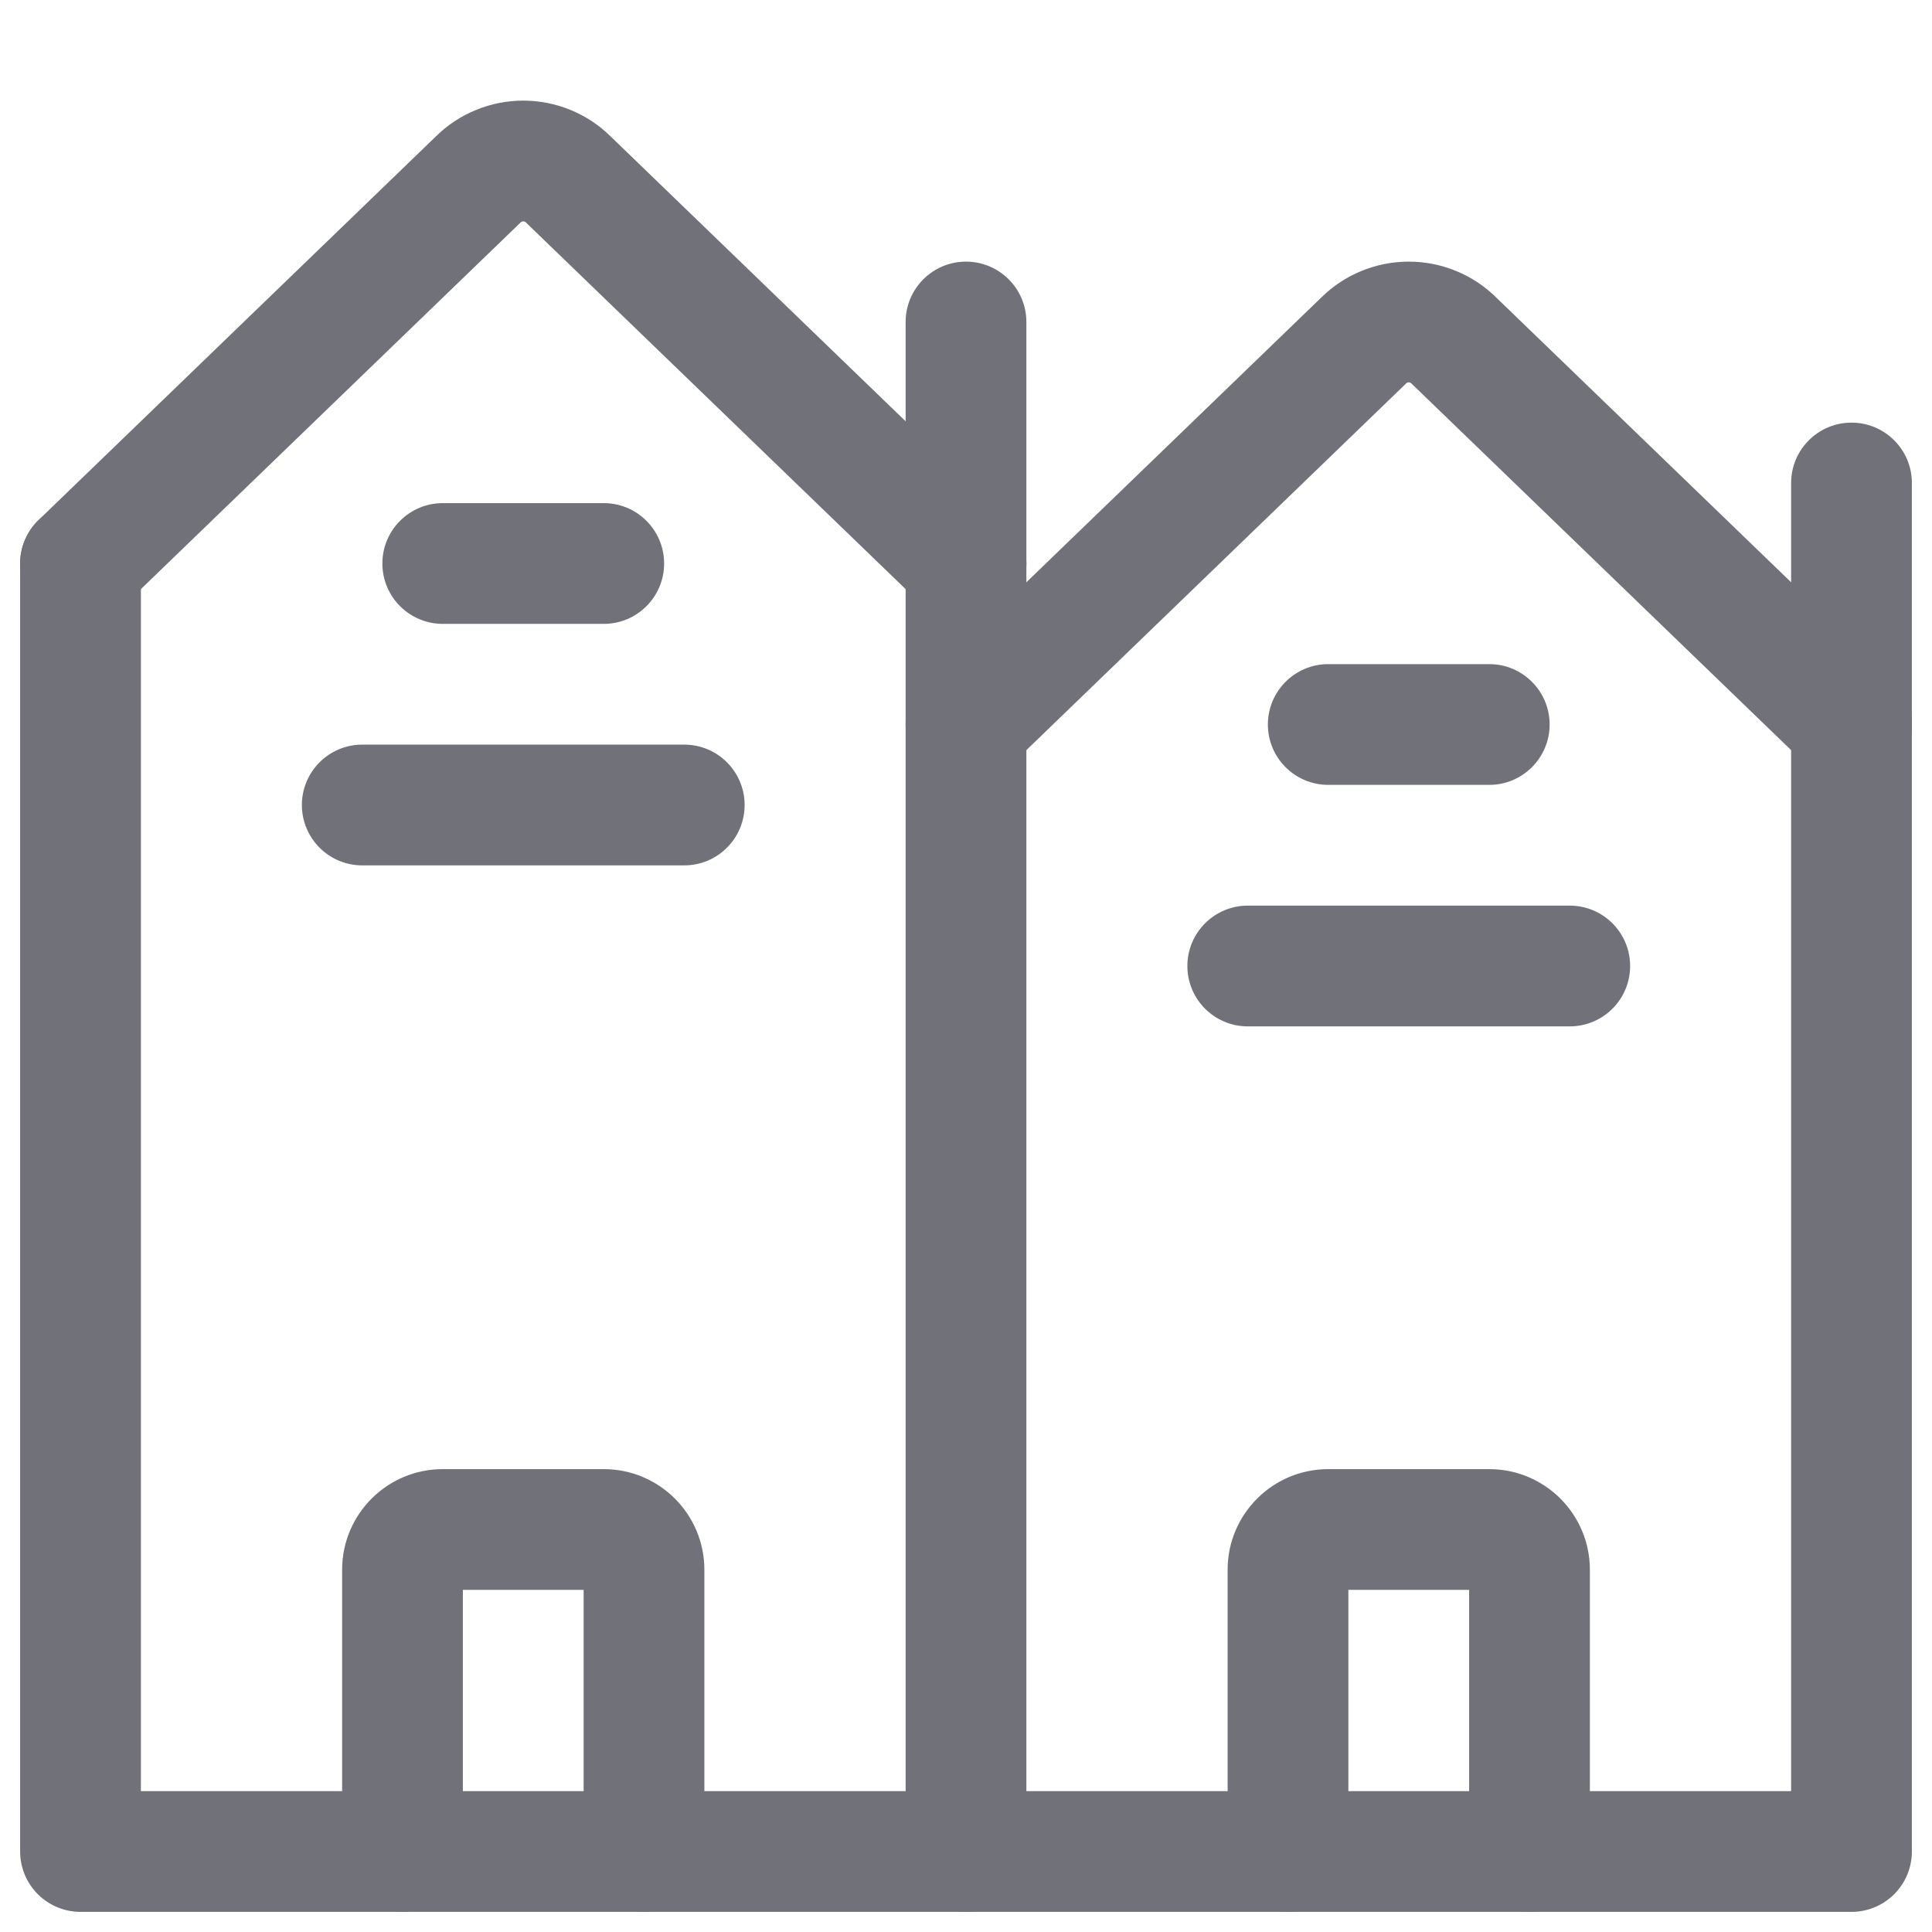
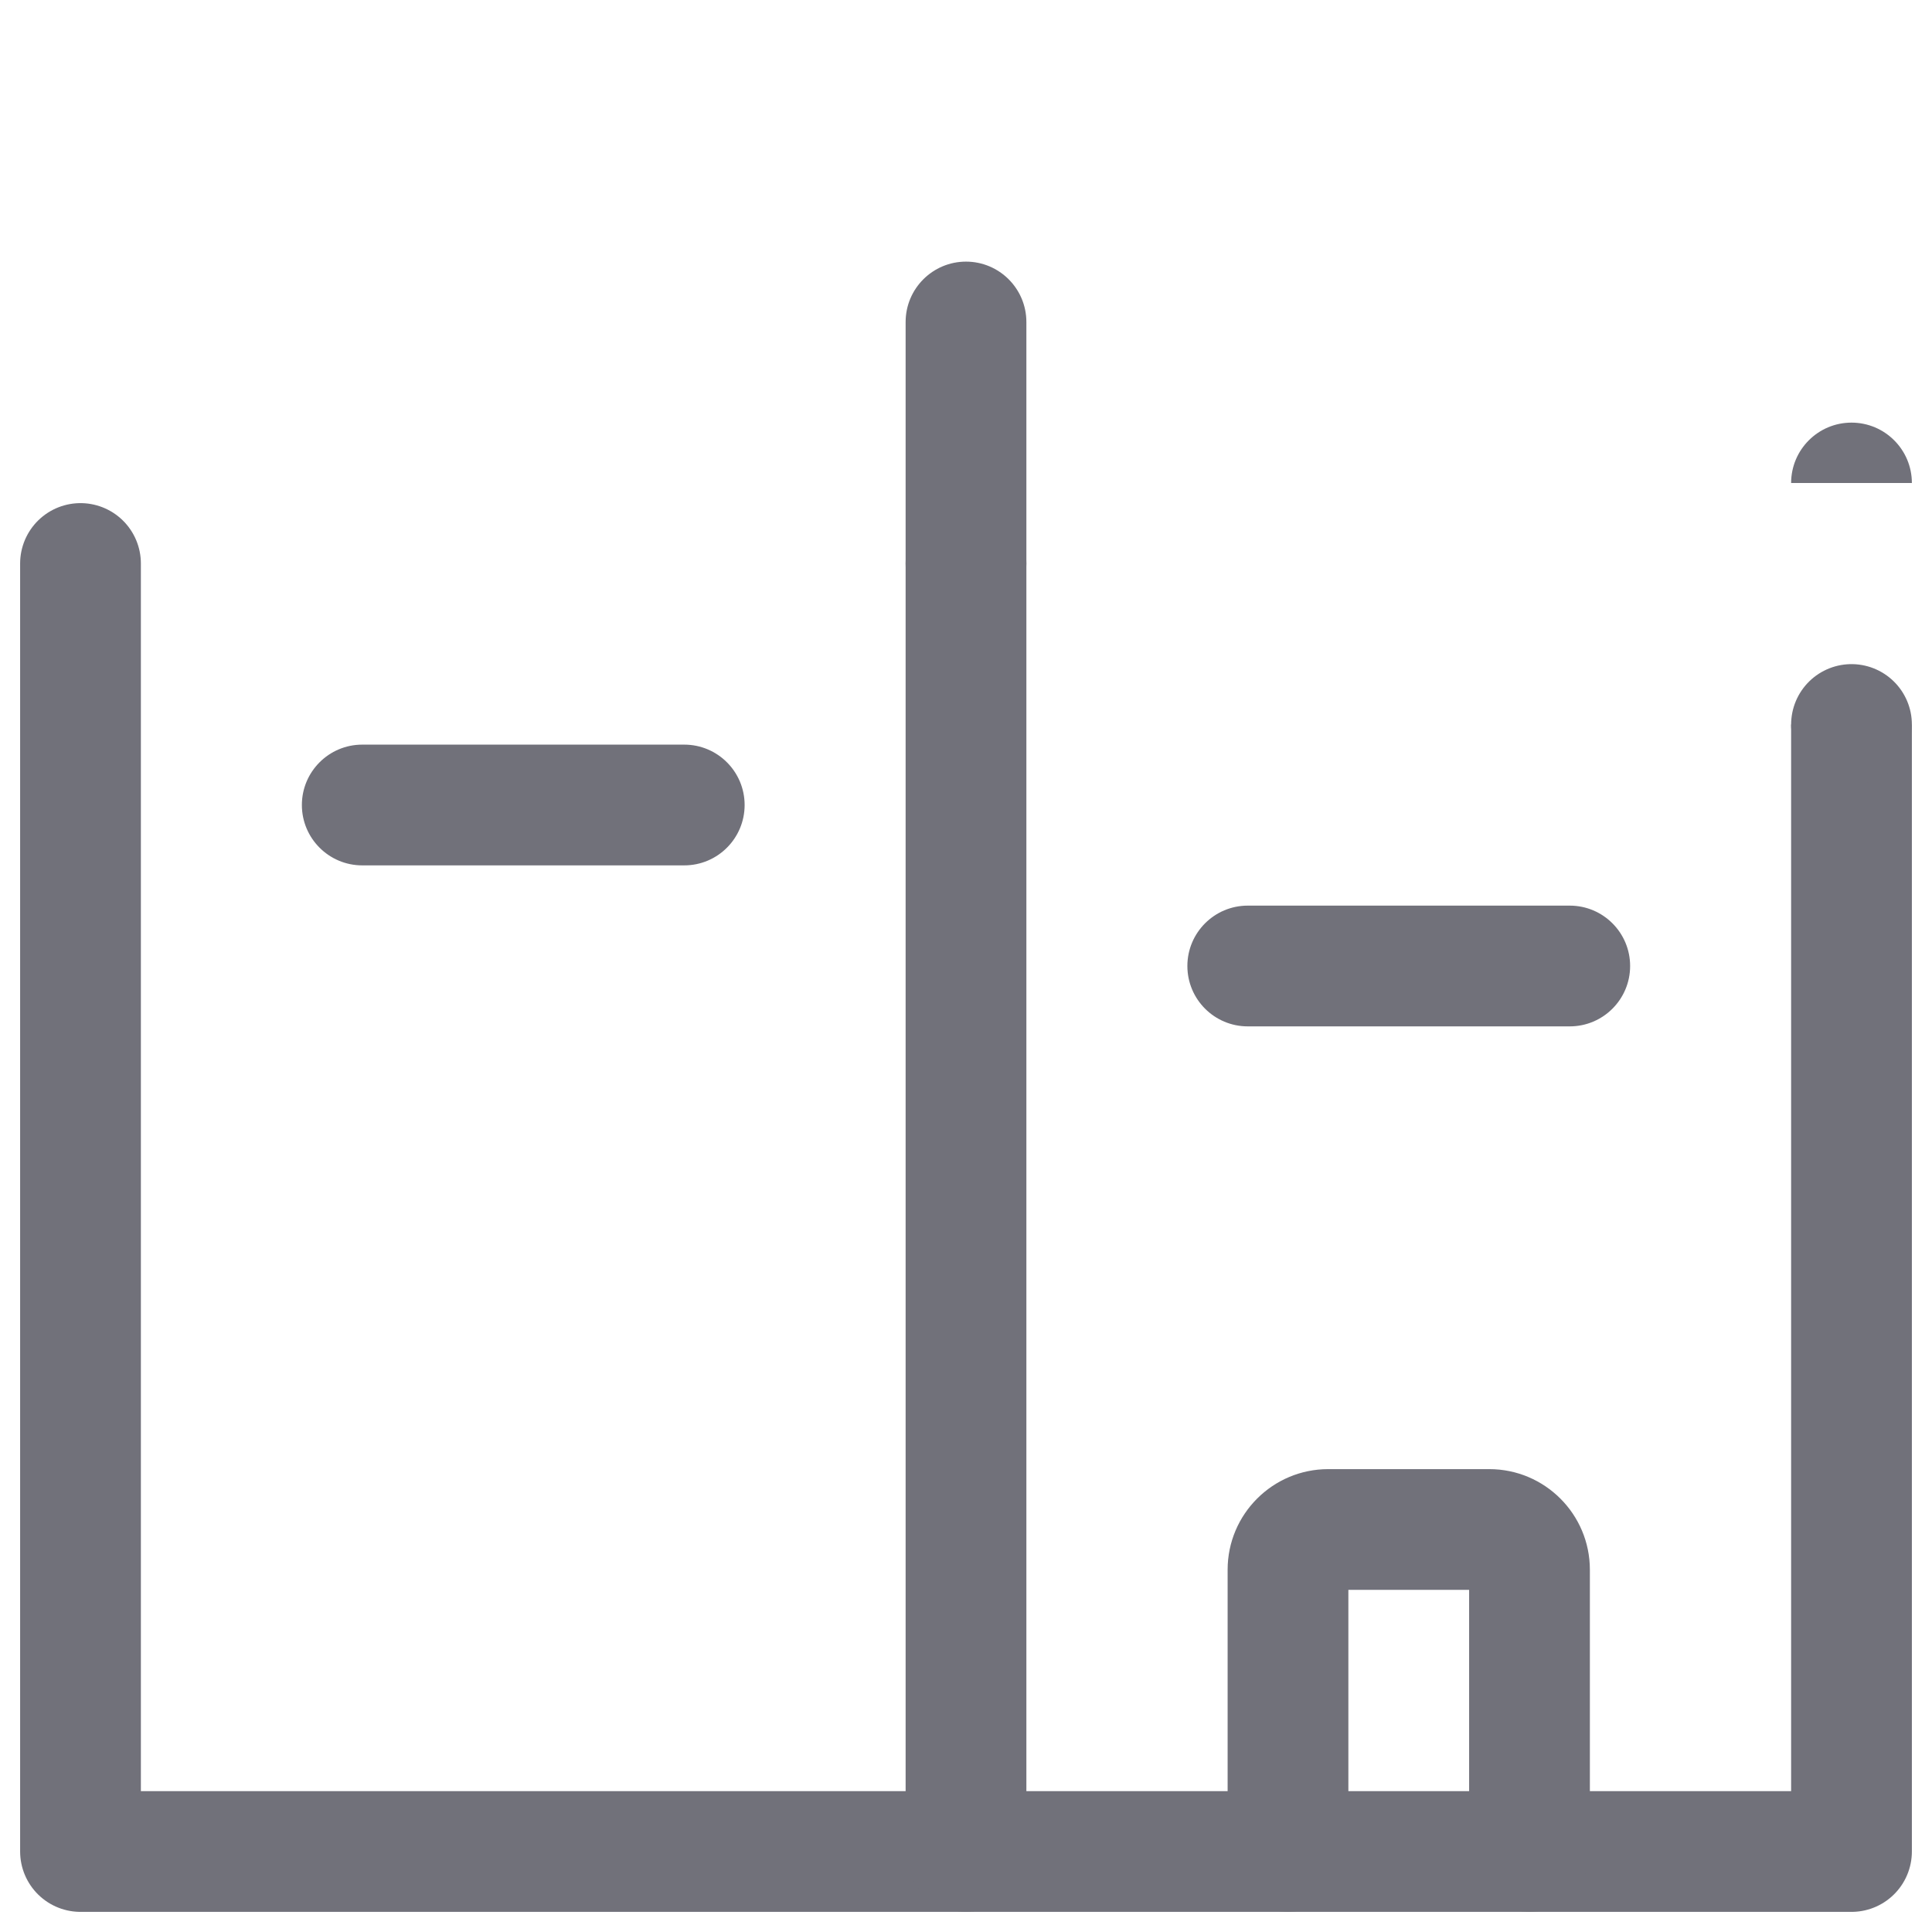
<svg xmlns="http://www.w3.org/2000/svg" width="800px" height="800px" viewBox="0 0 24 24" fill="none">
-   <path d="M1 7L5.94 2.23C6.013 2.157 6.101 2.099 6.197 2.06C6.293 2.02 6.396 2 6.5 2C6.604 2 6.707 2.02 6.803 2.06C6.899 2.099 6.987 2.157 7.06 2.23L12 7" stroke="#71717A" stroke-width="1.5" stroke-linecap="round" stroke-linejoin="round" />
-   <path d="M12 9L16.94 4.23C17.013 4.157 17.101 4.099 17.197 4.06C17.293 4.02 17.396 4 17.5 4C17.604 4 17.707 4.02 17.803 4.06C17.899 4.099 17.987 4.157 18.06 4.23L23 9" stroke="#71717A" stroke-width="1.5" stroke-linecap="round" stroke-linejoin="round" />
  <path d="M1 7V23H12V7" stroke="#71717A" stroke-width="1.5" stroke-linecap="round" stroke-linejoin="round" />
  <path d="M12 23H23V9" stroke="#71717A" stroke-width="1.5" stroke-linecap="round" stroke-linejoin="round" />
-   <path d="M4.25 23C4.25 23.414 4.586 23.75 5 23.75C5.414 23.75 5.75 23.414 5.75 23H4.25ZM7.25 23C7.25 23.414 7.586 23.75 8 23.75C8.414 23.75 8.75 23.414 8.75 23H7.25ZM5.5 19.75H7.5V18.25H5.5V19.75ZM4.25 19.5V23H5.75V19.5H4.25ZM8.75 23V19.5H7.25V23H8.75ZM7.5 19.75C7.362 19.75 7.25 19.638 7.25 19.5H8.75C8.75 18.81 8.19 18.25 7.5 18.25V19.75ZM5.5 18.25C4.81 18.25 4.25 18.81 4.25 19.5H5.75C5.75 19.638 5.638 19.75 5.5 19.75V18.25Z" fill="#71717A" />
  <path d="M15.25 23C15.25 23.414 15.586 23.75 16 23.75C16.414 23.75 16.75 23.414 16.75 23H15.25ZM18.25 23C18.25 23.414 18.586 23.75 19 23.75C19.414 23.75 19.75 23.414 19.75 23H18.25ZM16.5 19.75H18.5V18.25H16.5V19.75ZM15.25 19.5V23H16.75V19.5H15.25ZM19.75 23V19.5H18.25V23H19.75ZM18.5 19.75C18.362 19.75 18.25 19.638 18.25 19.5H19.75C19.75 18.81 19.19 18.25 18.5 18.25V19.75ZM16.5 18.25C15.81 18.25 15.25 18.81 15.25 19.5H16.75C16.75 19.638 16.638 19.75 16.5 19.75V18.25Z" fill="#71717A" />
  <path d="M15.5 11.25C15.086 11.25 14.75 11.586 14.75 12C14.75 12.414 15.086 12.75 15.5 12.75V11.25ZM19.5 12.75C19.914 12.75 20.25 12.414 20.25 12C20.25 11.586 19.914 11.25 19.5 11.25V12.75ZM15.5 12.75H19.5V11.25H15.5V12.75Z" fill="#71717A" />
  <path d="M4.5 9.25C4.086 9.25 3.75 9.586 3.75 10C3.75 10.414 4.086 10.75 4.5 10.75V9.25ZM8.5 10.75C8.914 10.75 9.25 10.414 9.25 10C9.25 9.586 8.914 9.25 8.5 9.25V10.75ZM4.5 10.75H8.5V9.25H4.5V10.75Z" fill="#71717A" />
-   <path d="M16.5 8.25C16.086 8.25 15.75 8.586 15.75 9C15.75 9.414 16.086 9.75 16.5 9.75V8.25ZM18.5 9.75C18.914 9.75 19.25 9.414 19.25 9C19.25 8.586 18.914 8.25 18.5 8.25V9.75ZM16.5 9.75H18.5V8.25H16.5V9.75Z" fill="#71717A" />
-   <path d="M5.5 6.25C5.086 6.25 4.75 6.586 4.75 7C4.75 7.414 5.086 7.75 5.5 7.75V6.25ZM7.5 7.75C7.914 7.75 8.25 7.414 8.25 7C8.25 6.586 7.914 6.25 7.5 6.25V7.75ZM5.5 7.75H7.5V6.25H5.5V7.75Z" fill="#71717A" />
  <path d="M11.25 7C11.25 7.414 11.586 7.75 12 7.75C12.414 7.75 12.75 7.414 12.75 7H11.25ZM12.75 4C12.75 3.586 12.414 3.25 12 3.25C11.586 3.25 11.25 3.586 11.25 4H12.75ZM12.75 7V4H11.25V7H12.75Z" fill="#71717A" />
-   <path d="M22.25 9C22.25 9.414 22.586 9.75 23 9.75C23.414 9.75 23.75 9.414 23.75 9H22.25ZM23.75 6C23.75 5.586 23.414 5.25 23 5.25C22.586 5.25 22.25 5.586 22.25 6H23.75ZM23.75 9V6H22.25V9H23.75Z" fill="#71717A" />
+   <path d="M22.25 9C22.25 9.414 22.586 9.75 23 9.75C23.414 9.75 23.75 9.414 23.75 9H22.25ZM23.75 6C23.75 5.586 23.414 5.25 23 5.25C22.586 5.25 22.25 5.586 22.25 6H23.75ZM23.75 9V6H22.25H23.75Z" fill="#71717A" />
</svg>